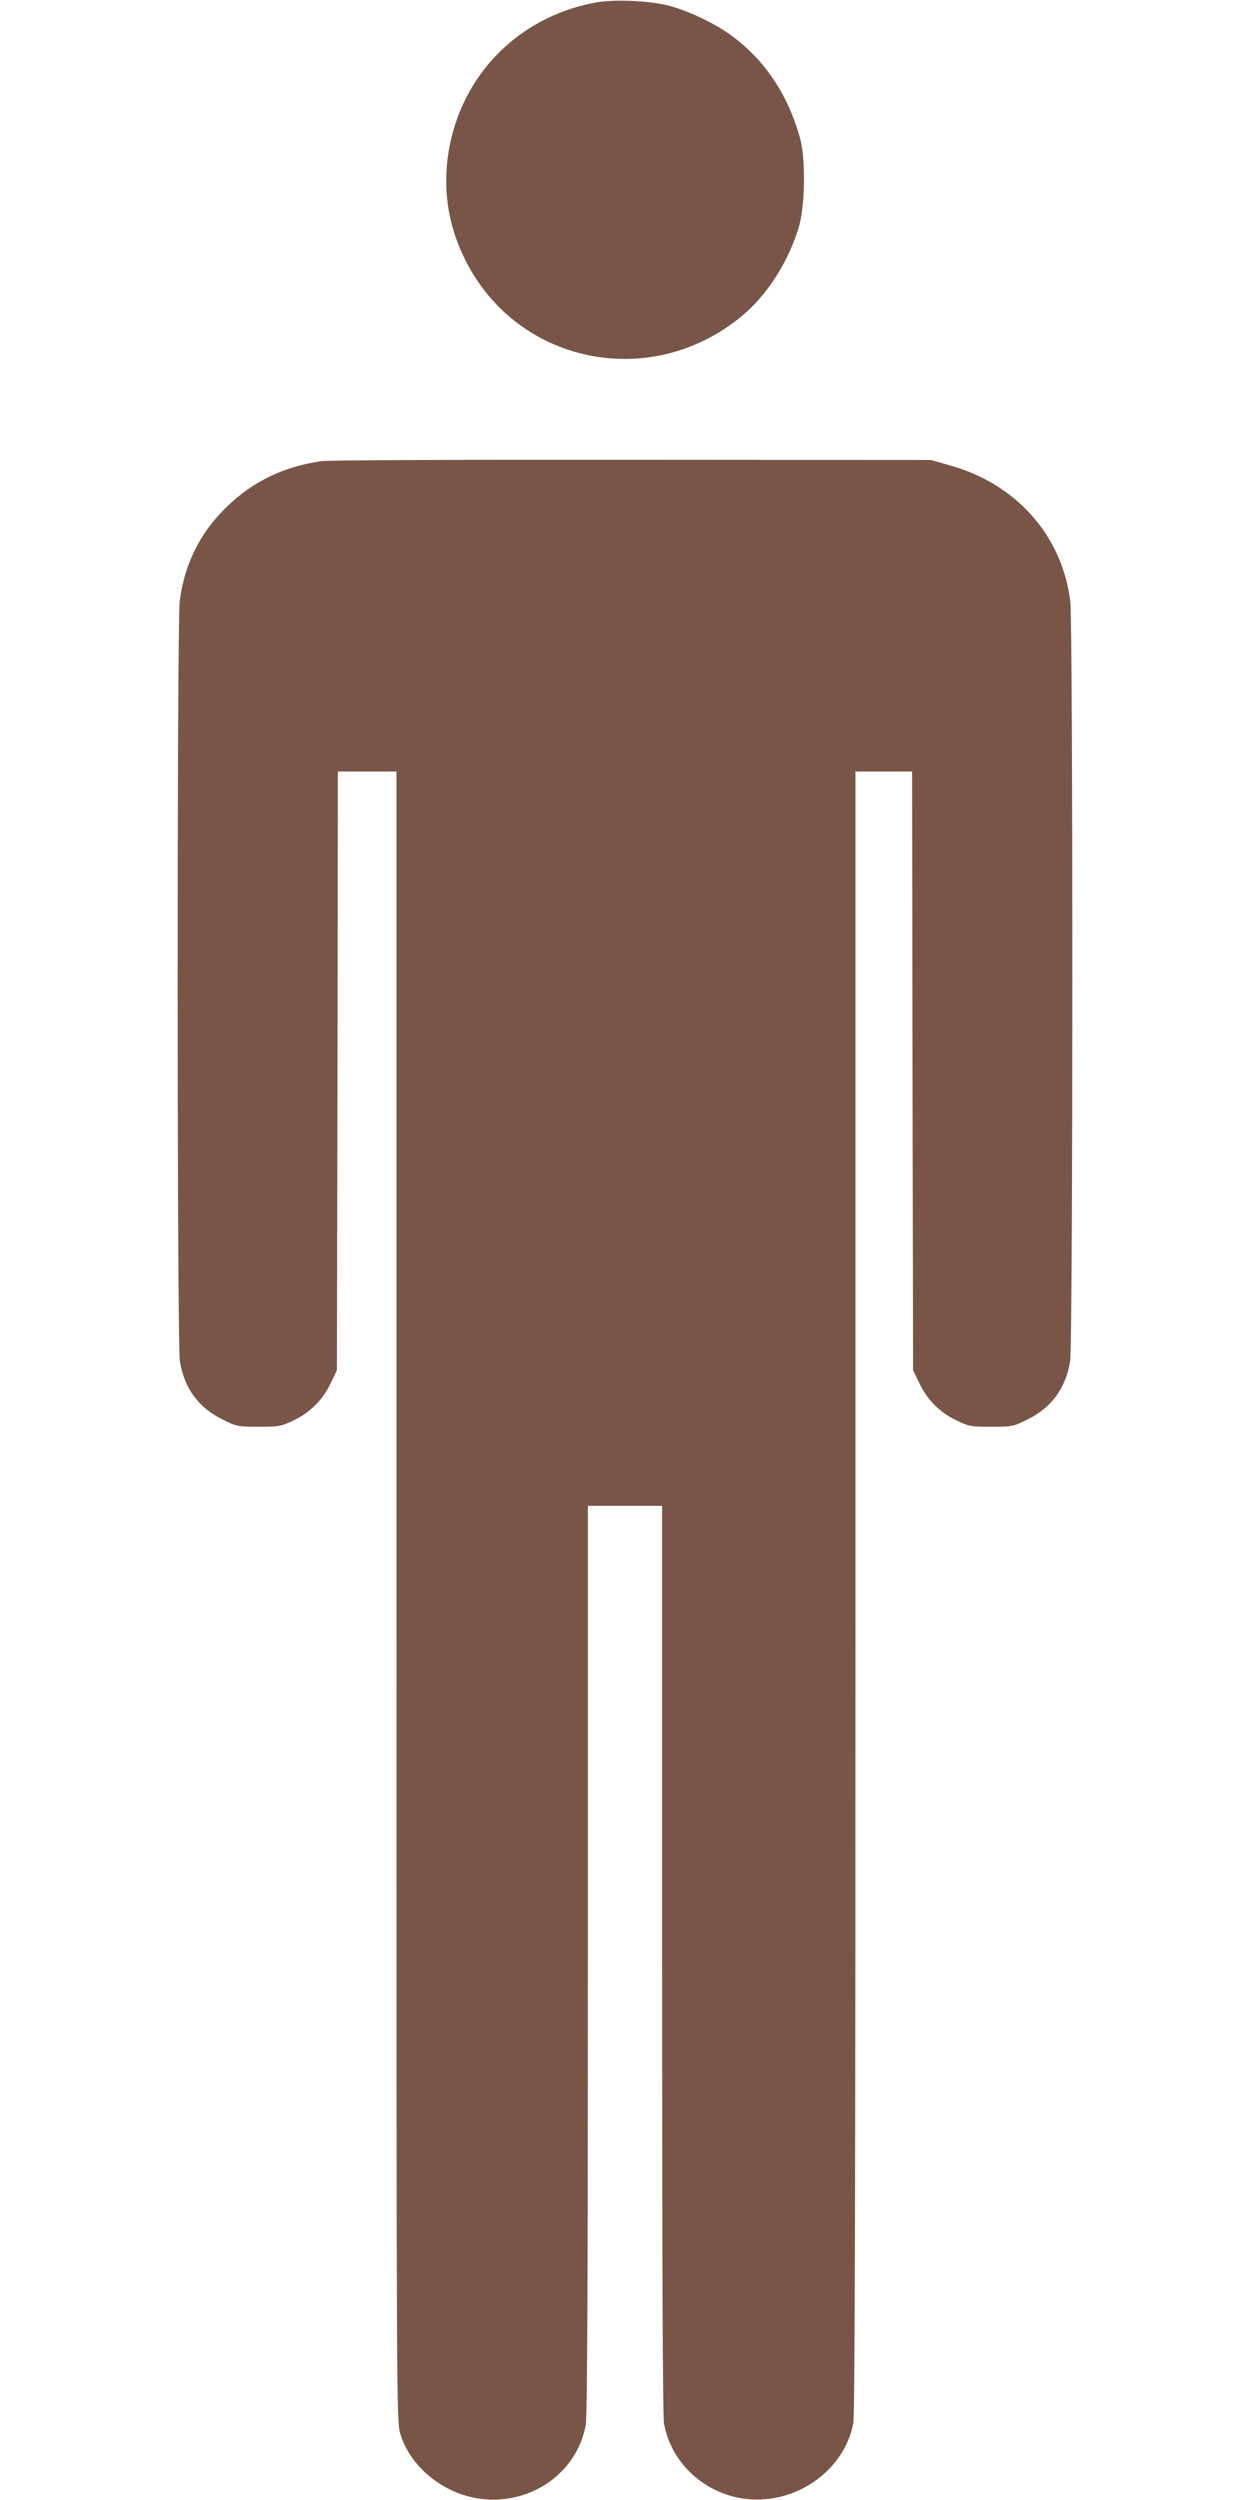
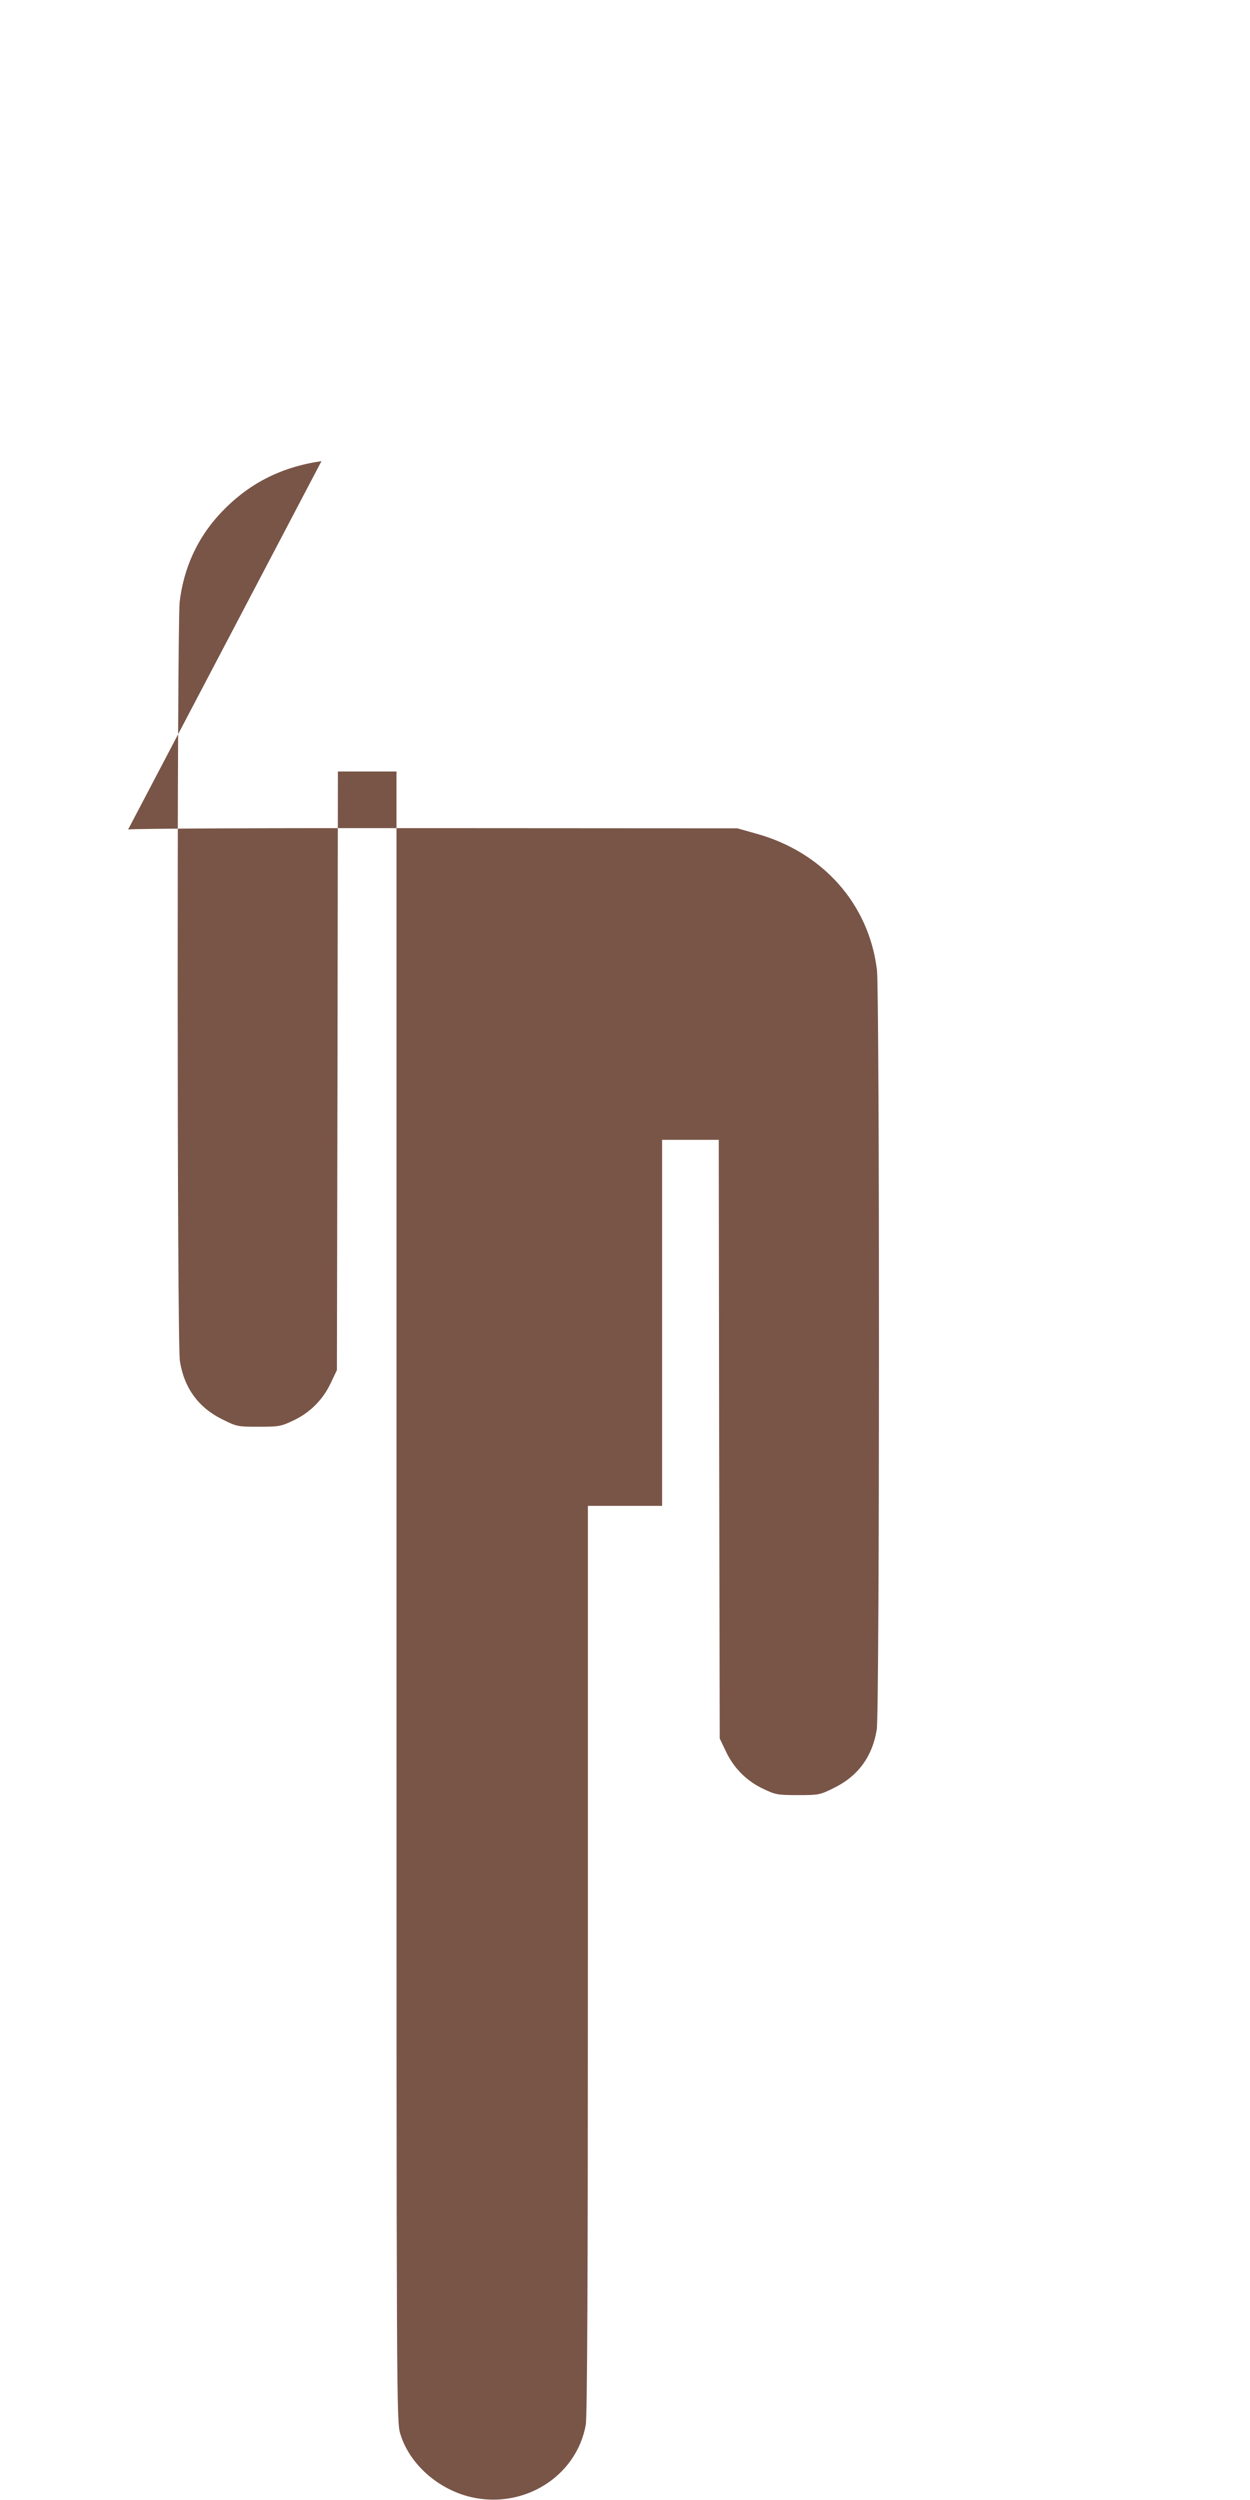
<svg xmlns="http://www.w3.org/2000/svg" version="1.0" width="640pt" height="1280pt" viewBox="0 0 640 1280" preserveAspectRatio="xMidYMid meet">
  <g transform="translate(0,1280) scale(0.1,-0.1)" fill="#795548" stroke="none">
-     <path d="M3043 12786 c-410 -79 -707 -399 -753 -813 -18 -167 9 -328 81 -481 258 -553 958 -703 1431 -307 129 108 239 282 290 460 30 106 33 343 5 445 -63 229 -185 409 -363 536 -82 58 -212 119 -309 145 -103 26 -284 34 -382 15z" />
-     <path d="M1646 10439 c-213 -31 -381 -119 -523 -273 -113 -123 -182 -274 -203 -446 -14 -117 -14 -3801 1 -3889 22 -138 95 -238 217 -298 74 -37 79 -38 186 -38 104 0 115 2 178 32 85 40 151 106 191 191 l32 67 3 1533 2 1532 150 0 150 0 0 -4224 c0 -4203 0 -4224 20 -4289 47 -153 192 -282 361 -322 271 -63 540 105 588 369 8 42 11 762 11 2383 l0 2323 190 0 190 0 0 -2324 c0 -1538 3 -2341 10 -2377 45 -238 271 -406 517 -385 223 18 414 183 452 390 8 43 11 1263 11 4258 l0 4198 145 0 145 0 2 -1532 3 -1533 32 -67 c40 -85 106 -151 191 -191 63 -30 74 -32 178 -32 107 0 112 1 186 38 122 60 195 160 217 298 15 88 15 3772 1 3889 -41 338 -278 604 -619 698 l-96 27 -1530 1 c-841 1 -1557 -2 -1589 -7z" />
+     <path d="M1646 10439 c-213 -31 -381 -119 -523 -273 -113 -123 -182 -274 -203 -446 -14 -117 -14 -3801 1 -3889 22 -138 95 -238 217 -298 74 -37 79 -38 186 -38 104 0 115 2 178 32 85 40 151 106 191 191 l32 67 3 1533 2 1532 150 0 150 0 0 -4224 c0 -4203 0 -4224 20 -4289 47 -153 192 -282 361 -322 271 -63 540 105 588 369 8 42 11 762 11 2383 l0 2323 190 0 190 0 0 -2324 l0 4198 145 0 145 0 2 -1532 3 -1533 32 -67 c40 -85 106 -151 191 -191 63 -30 74 -32 178 -32 107 0 112 1 186 38 122 60 195 160 217 298 15 88 15 3772 1 3889 -41 338 -278 604 -619 698 l-96 27 -1530 1 c-841 1 -1557 -2 -1589 -7z" />
  </g>
</svg>